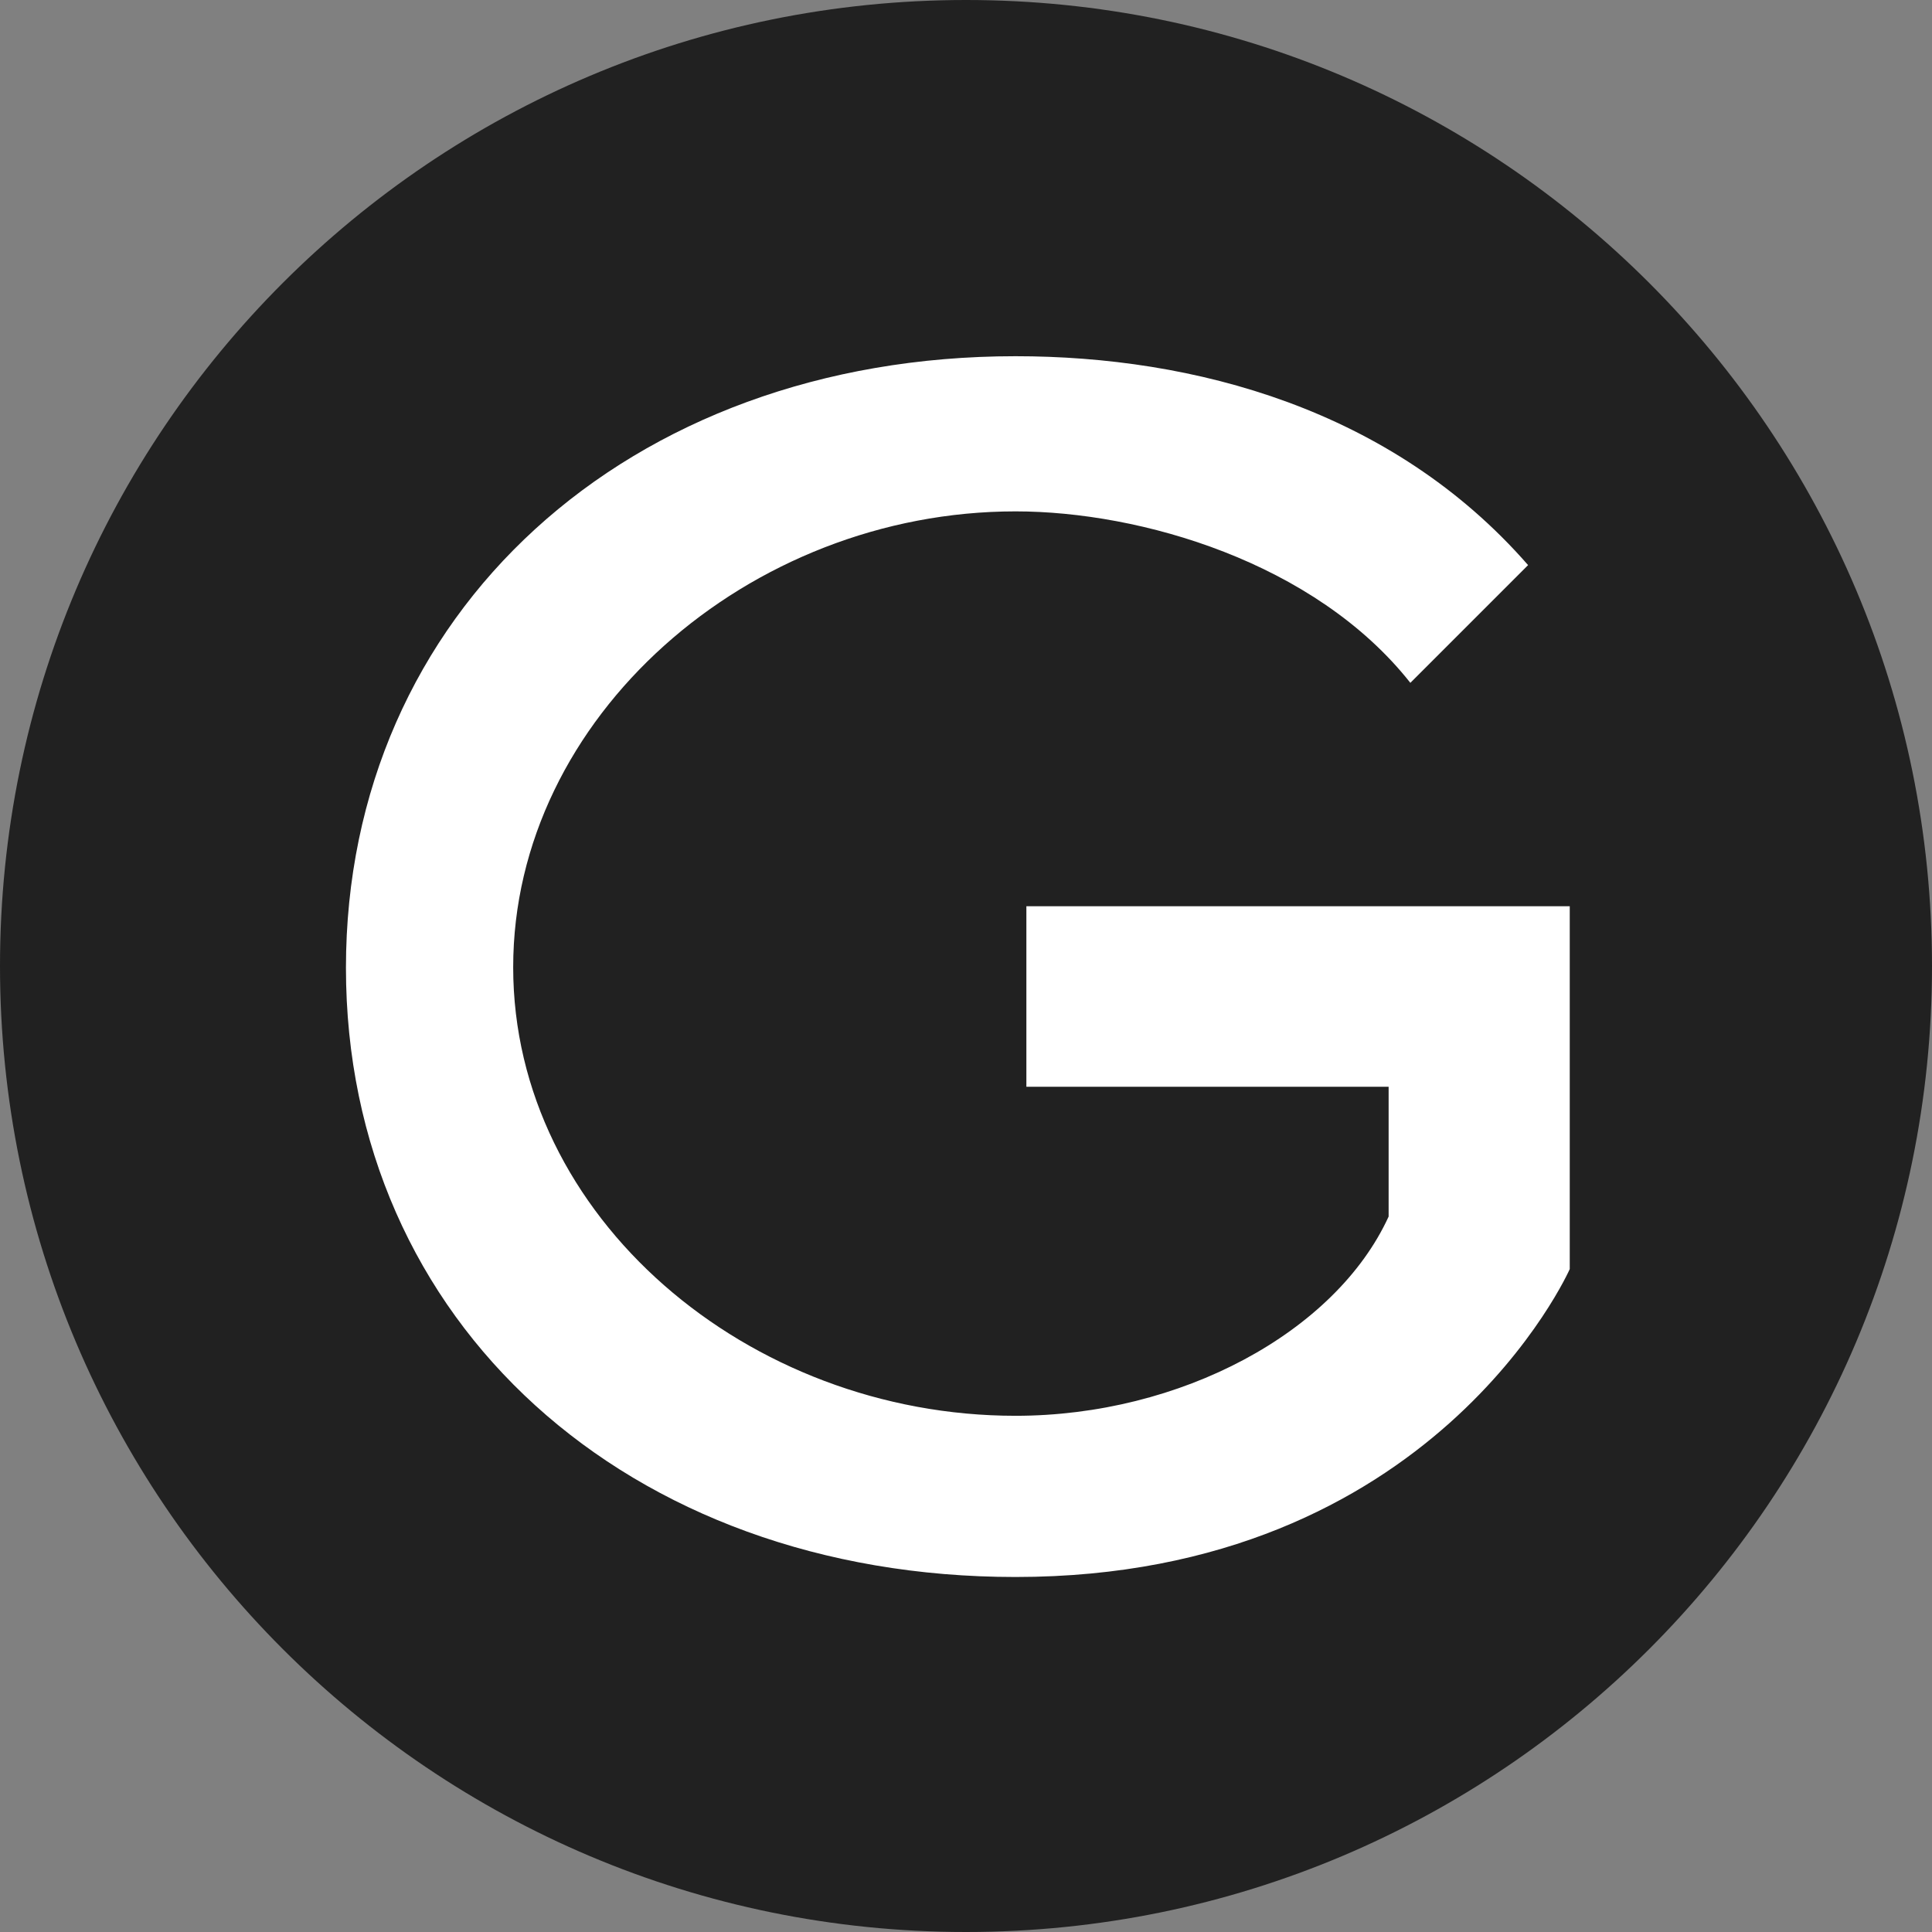
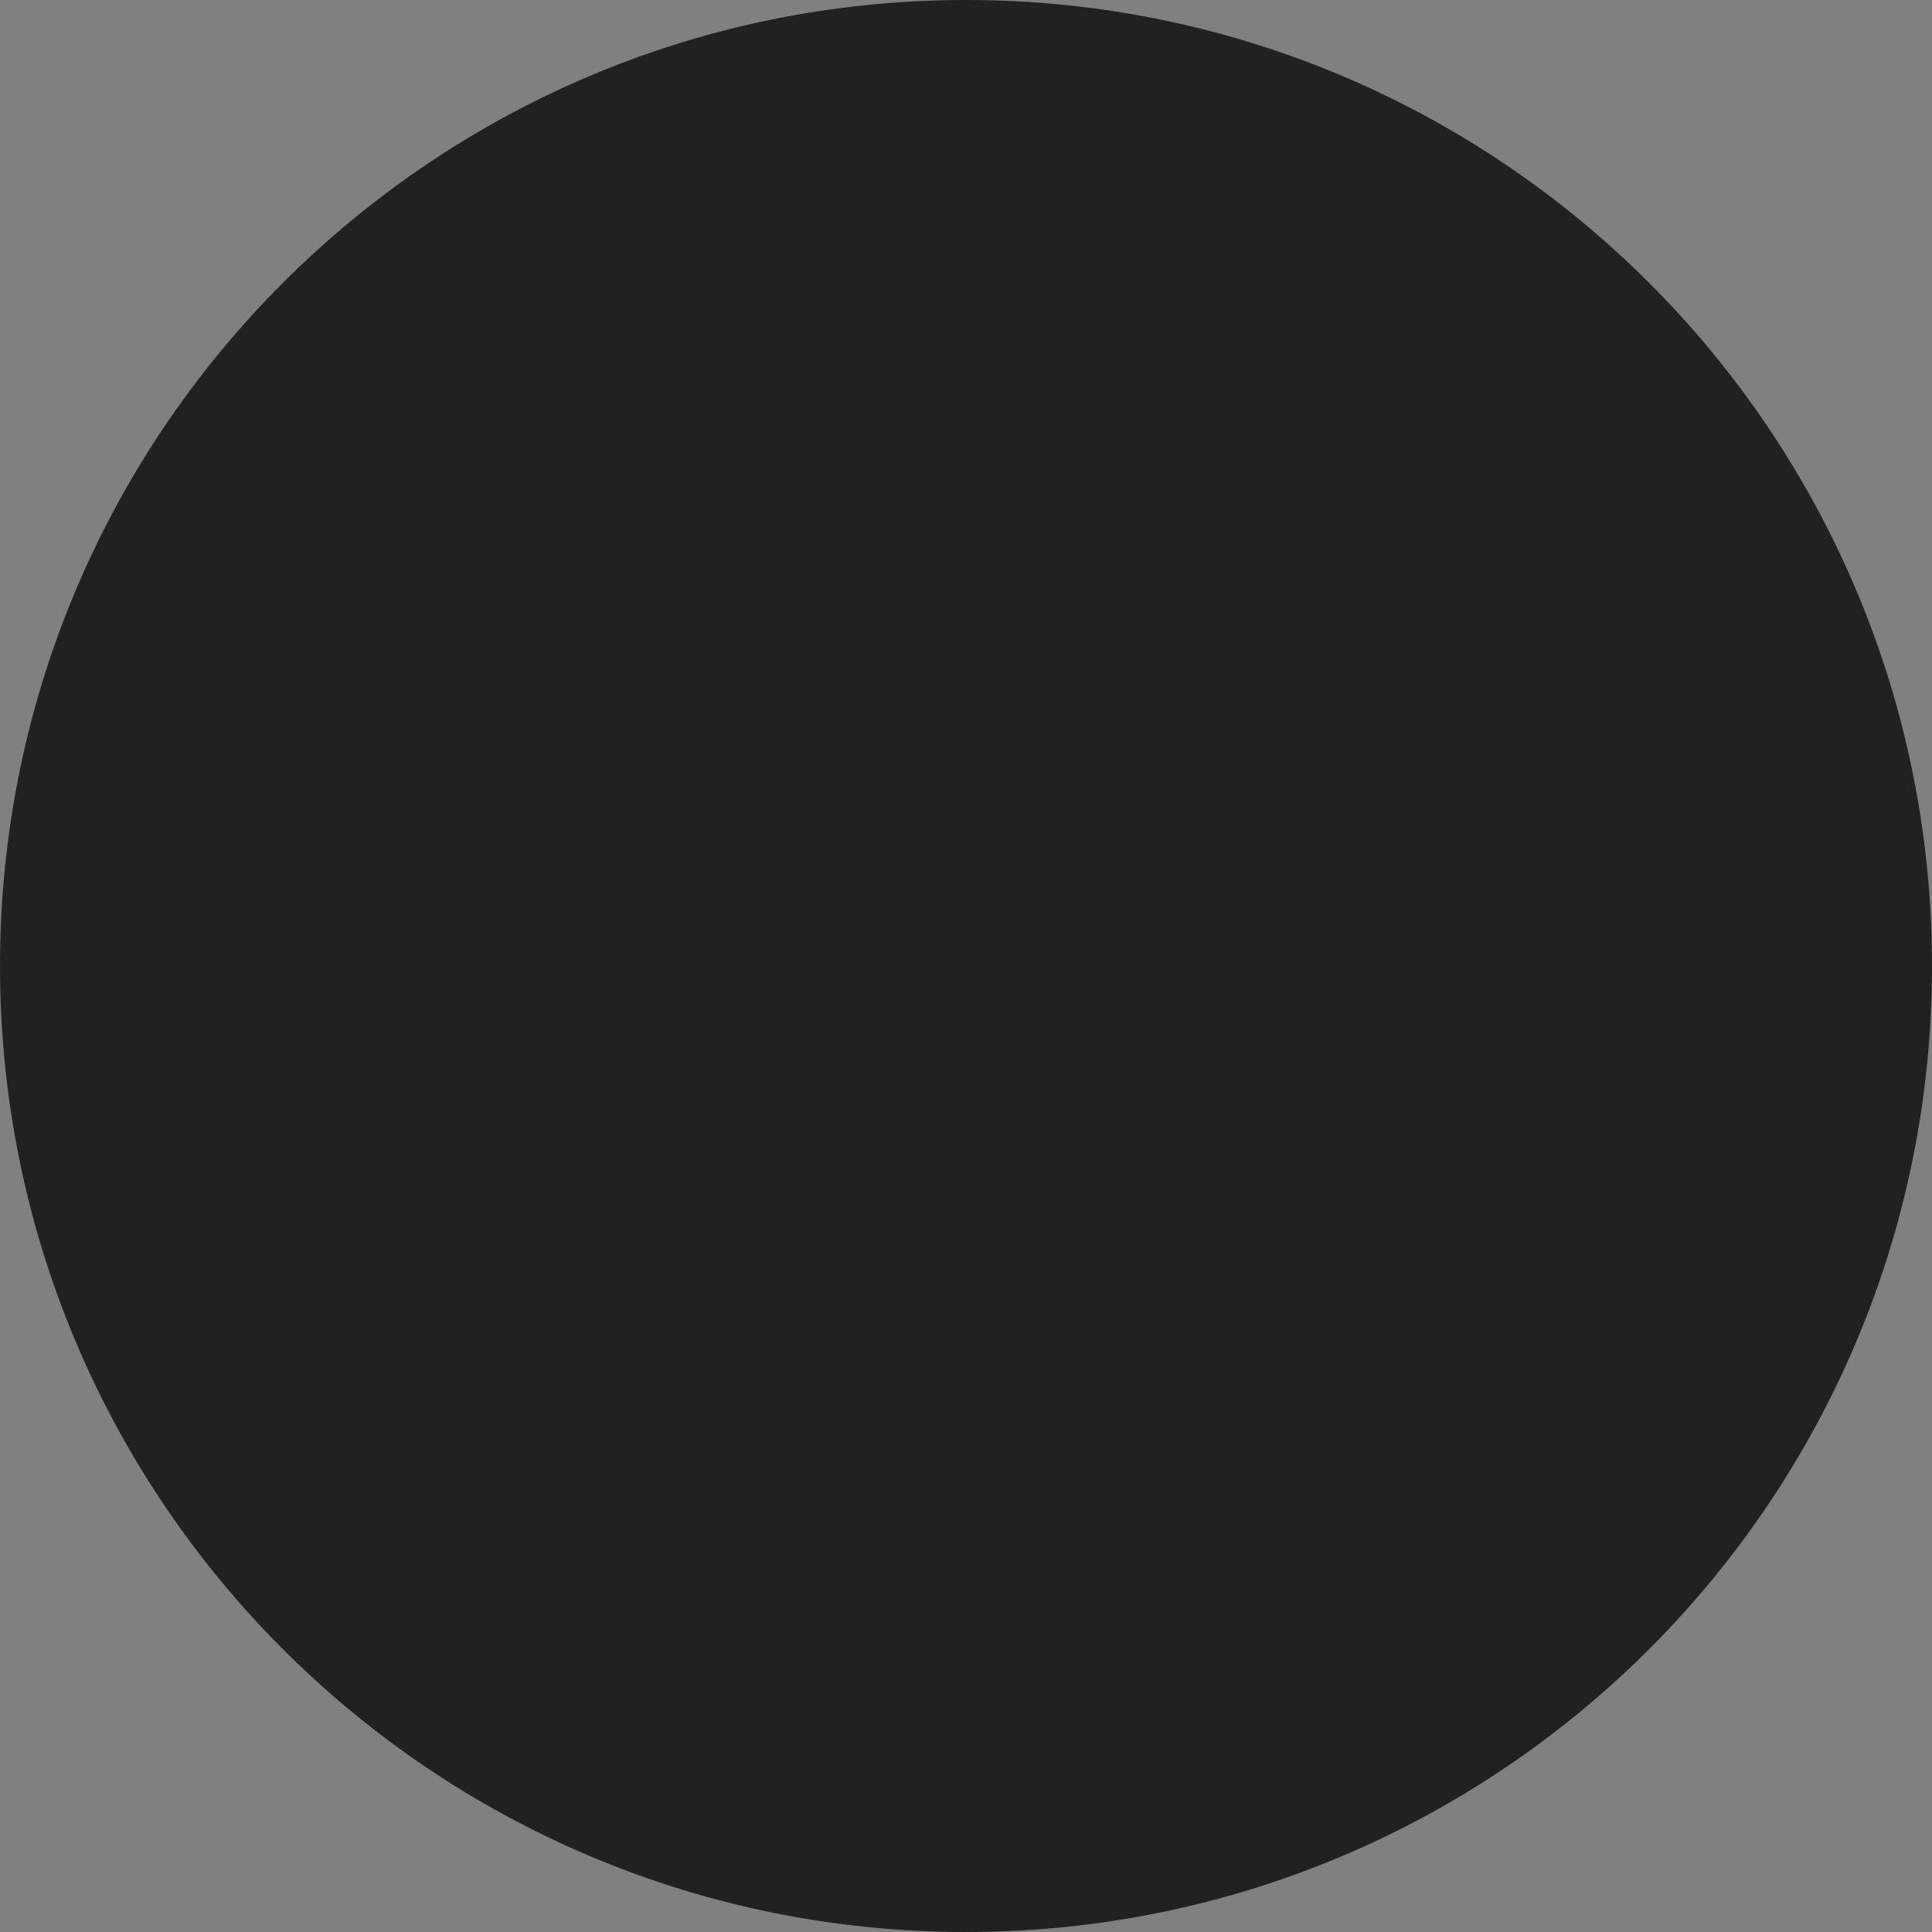
<svg xmlns="http://www.w3.org/2000/svg" id="Layer_1" data-name="Layer 1" viewBox="0 0 32 32">
  <rect x="0" y="0" width="32" height="32" fill="#808080" stroke="none" />
  <defs>
    <style>
      .cls-1 {
        fill: #212121;
      }

      .cls-2 {
        fill: #fff;
      }
    </style>
  </defs>
  <path class="cls-1" d="M16,32c8.84,0,16-7.16,16-16S24.84,0,16,0,0,7.16,0,16s7.16,16,16,16" />
-   <path class="cls-2" d="M17,18h6v2.15c-.88,1.92-3.45,3.3-6.18,3.3-4.43,0-8.32-3.29-8.32-7.43s3.9-7.55,8.32-7.55c2.07,0,4.96.84,6.54,2.84l1.95-1.95c-2.26-2.59-5.54-3.46-8.49-3.46-6.43,0-11.09,4.26-11.09,10.13s4.66,10.09,11.09,10.09c6.93,0,9.18-5.1,9.18-5.1v-6.01h-9v3Z" />
</svg>